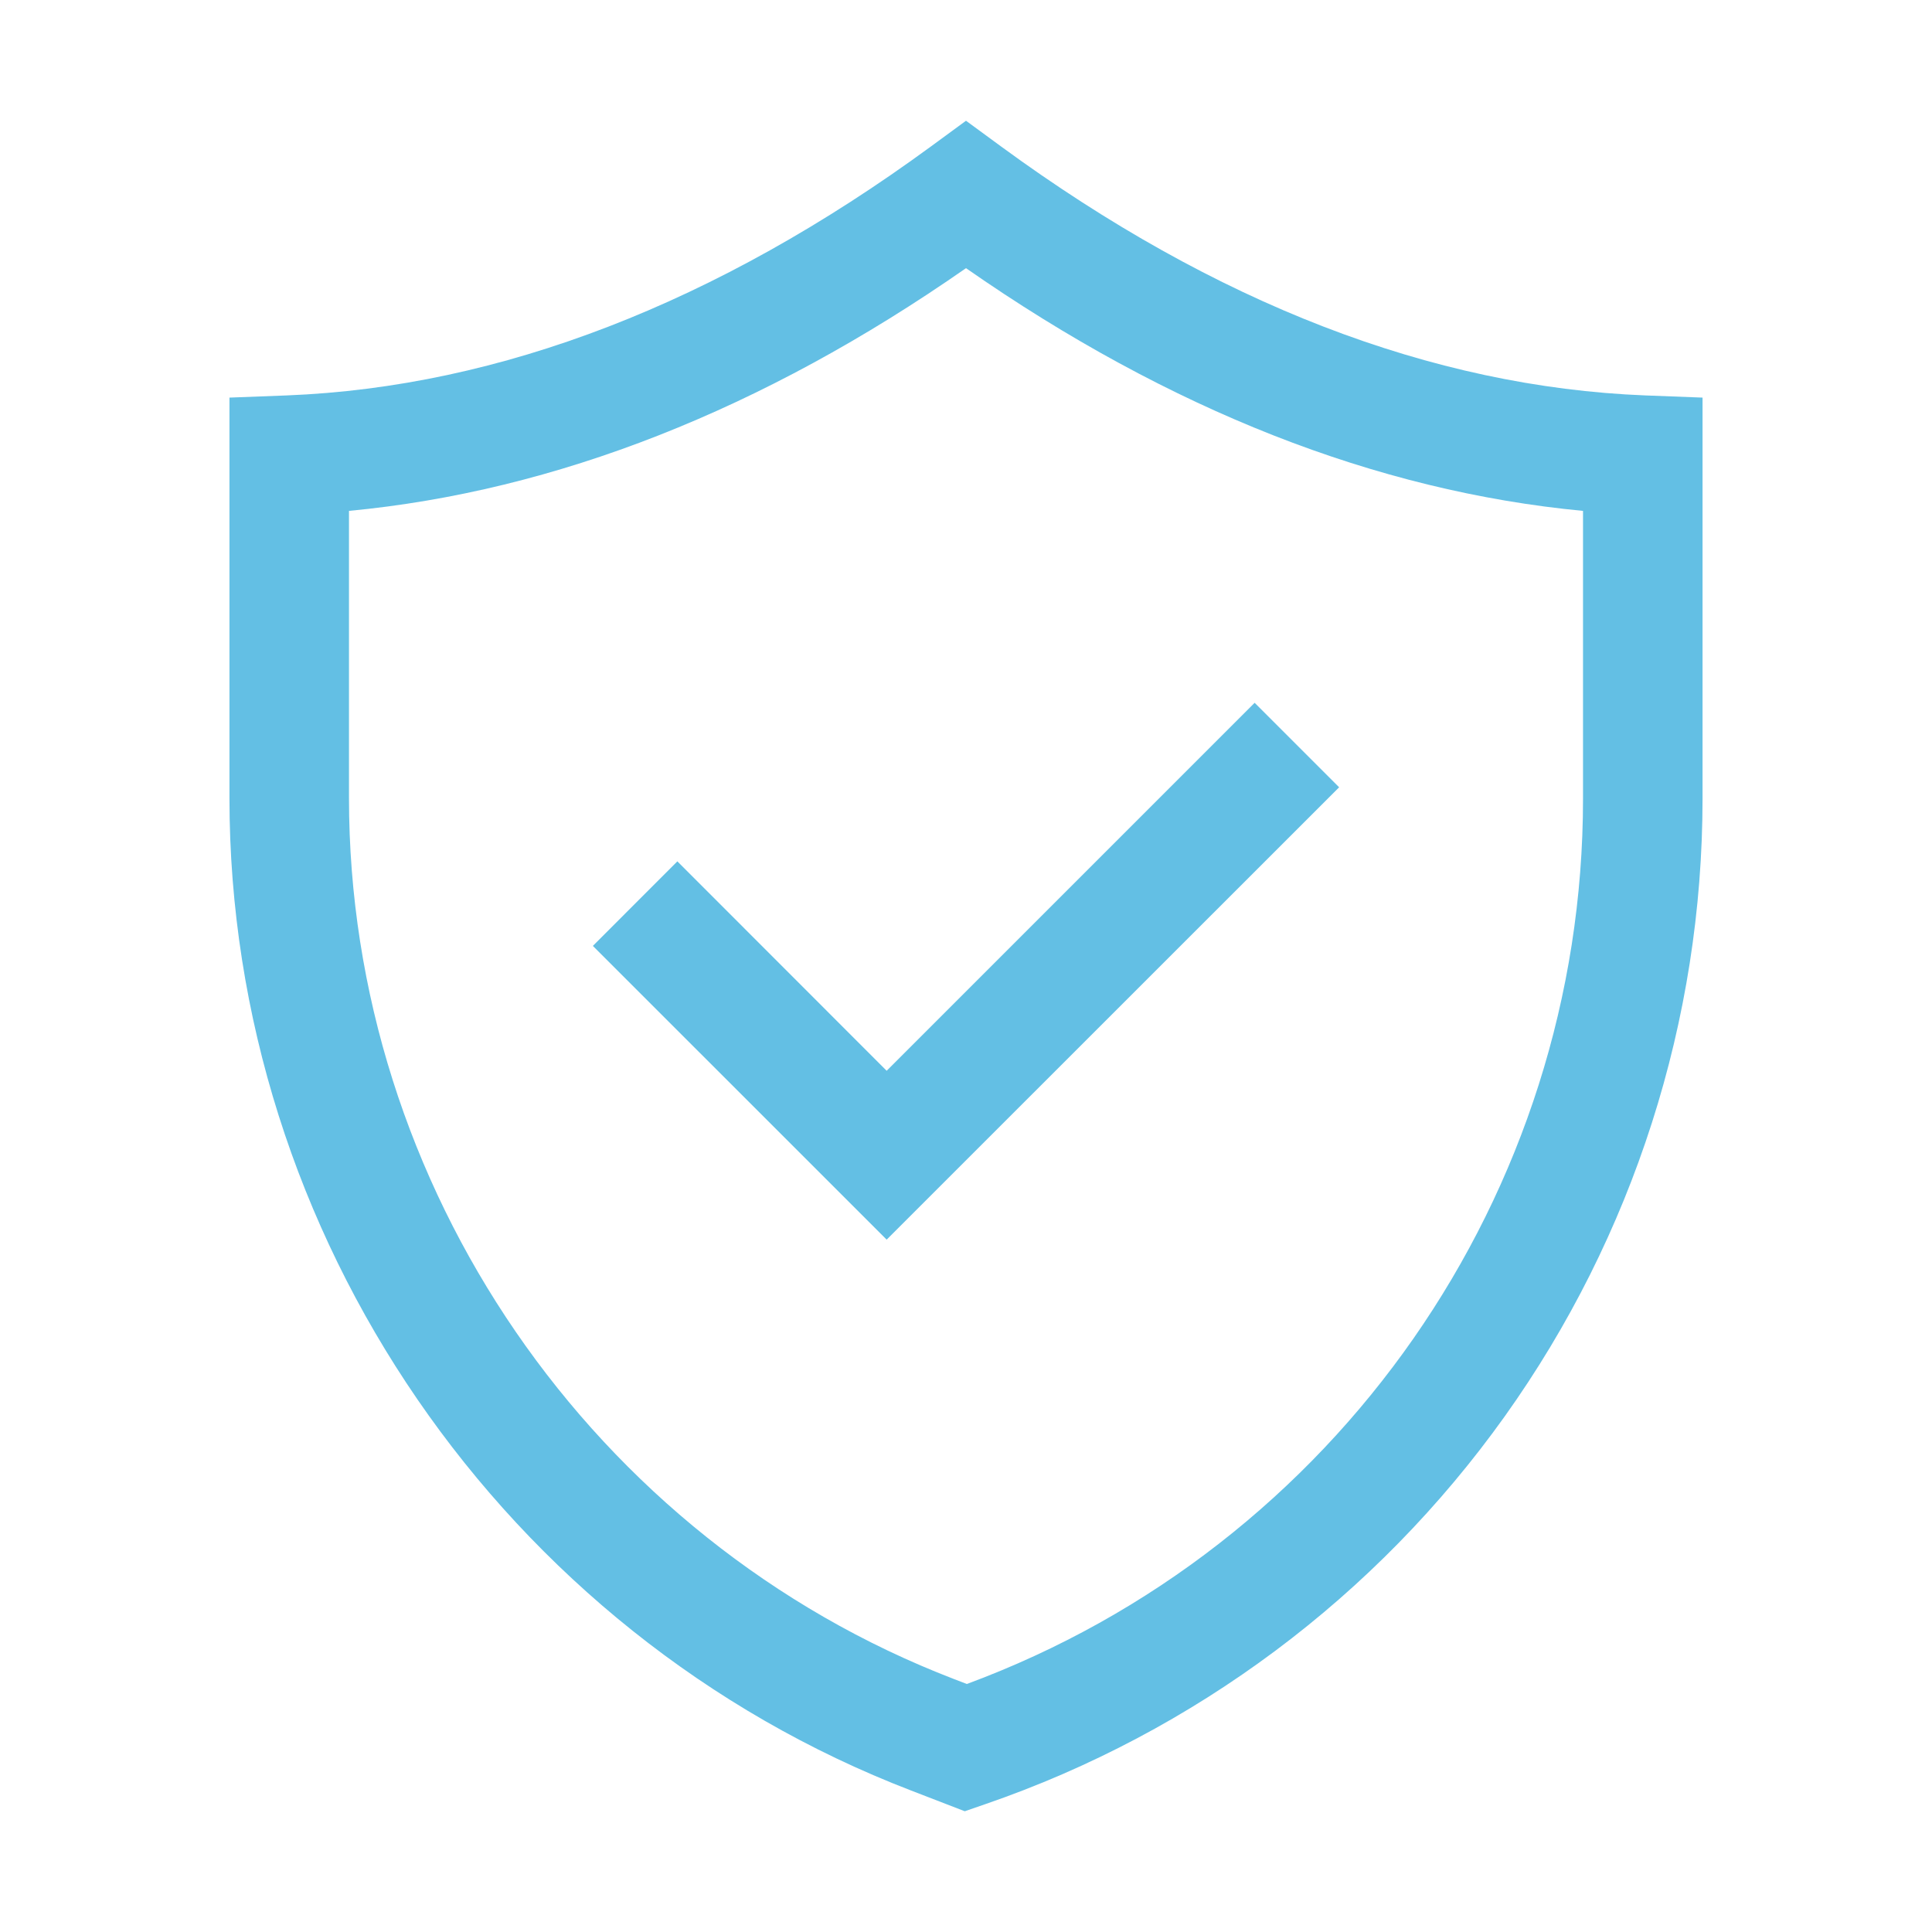
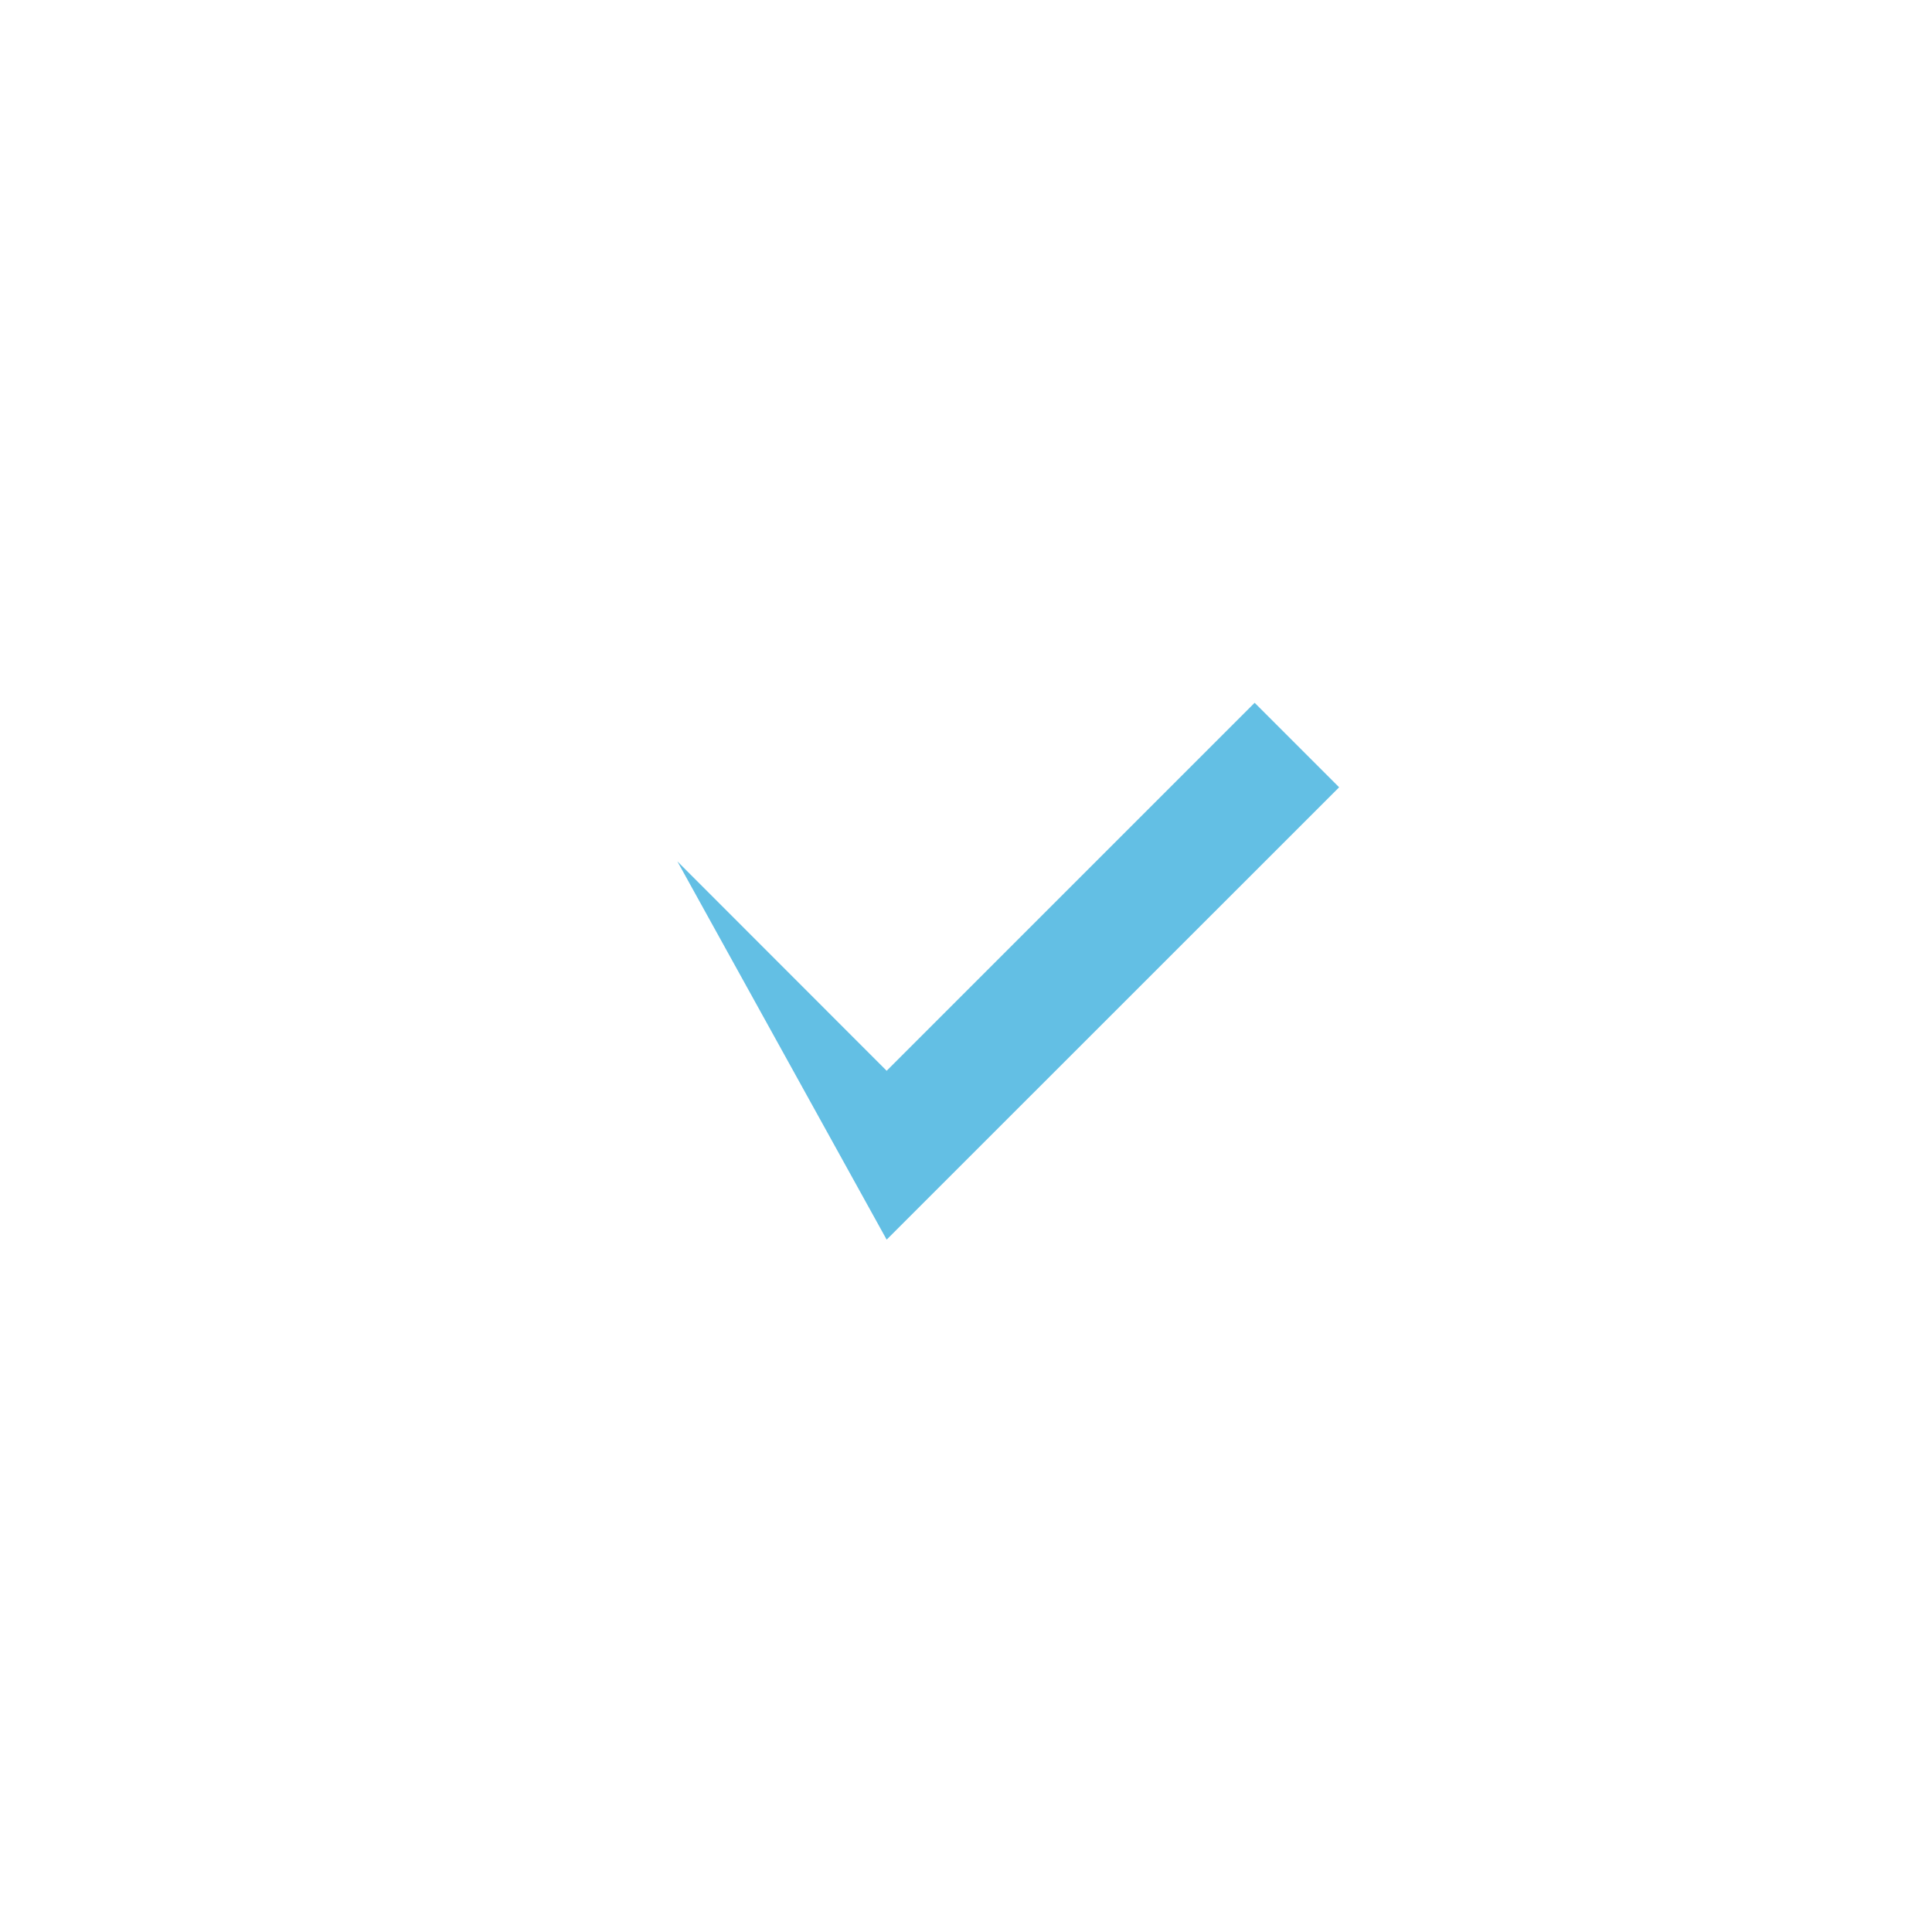
<svg xmlns="http://www.w3.org/2000/svg" width="30" height="30" viewBox="0 0 30 30" fill="none">
-   <path d="M20.794 12.225L19.482 10.913L13.768 16.627L10.518 13.375L9.206 14.688L13.768 19.249L20.794 12.225Z" fill="#63bfe4" />
-   <path d="M3.563 6.174V12.393C3.563 19.176 7.817 25.369 14.147 27.803L14.981 28.125L15.302 28.014C18.552 26.895 21.371 24.789 23.367 21.991C25.363 19.192 26.436 15.841 26.437 12.404V6.174L25.546 6.14C22.234 6.009 18.871 4.71 15.547 2.276L15 1.875L14.453 2.276C11.128 4.71 7.766 6.009 4.455 6.14L3.563 6.174ZM5.419 7.933C8.625 7.629 11.841 6.366 15 4.164C18.158 6.365 21.375 7.629 24.581 7.933V12.404C24.581 18.545 20.751 24.026 15.013 26.149L14.813 26.072C9.193 23.911 5.419 18.414 5.419 12.394V7.933Z" fill="#63bfe4" />
+   <path d="M20.794 12.225L19.482 10.913L13.768 16.627L10.518 13.375L13.768 19.249L20.794 12.225Z" fill="#63bfe4" />
</svg>